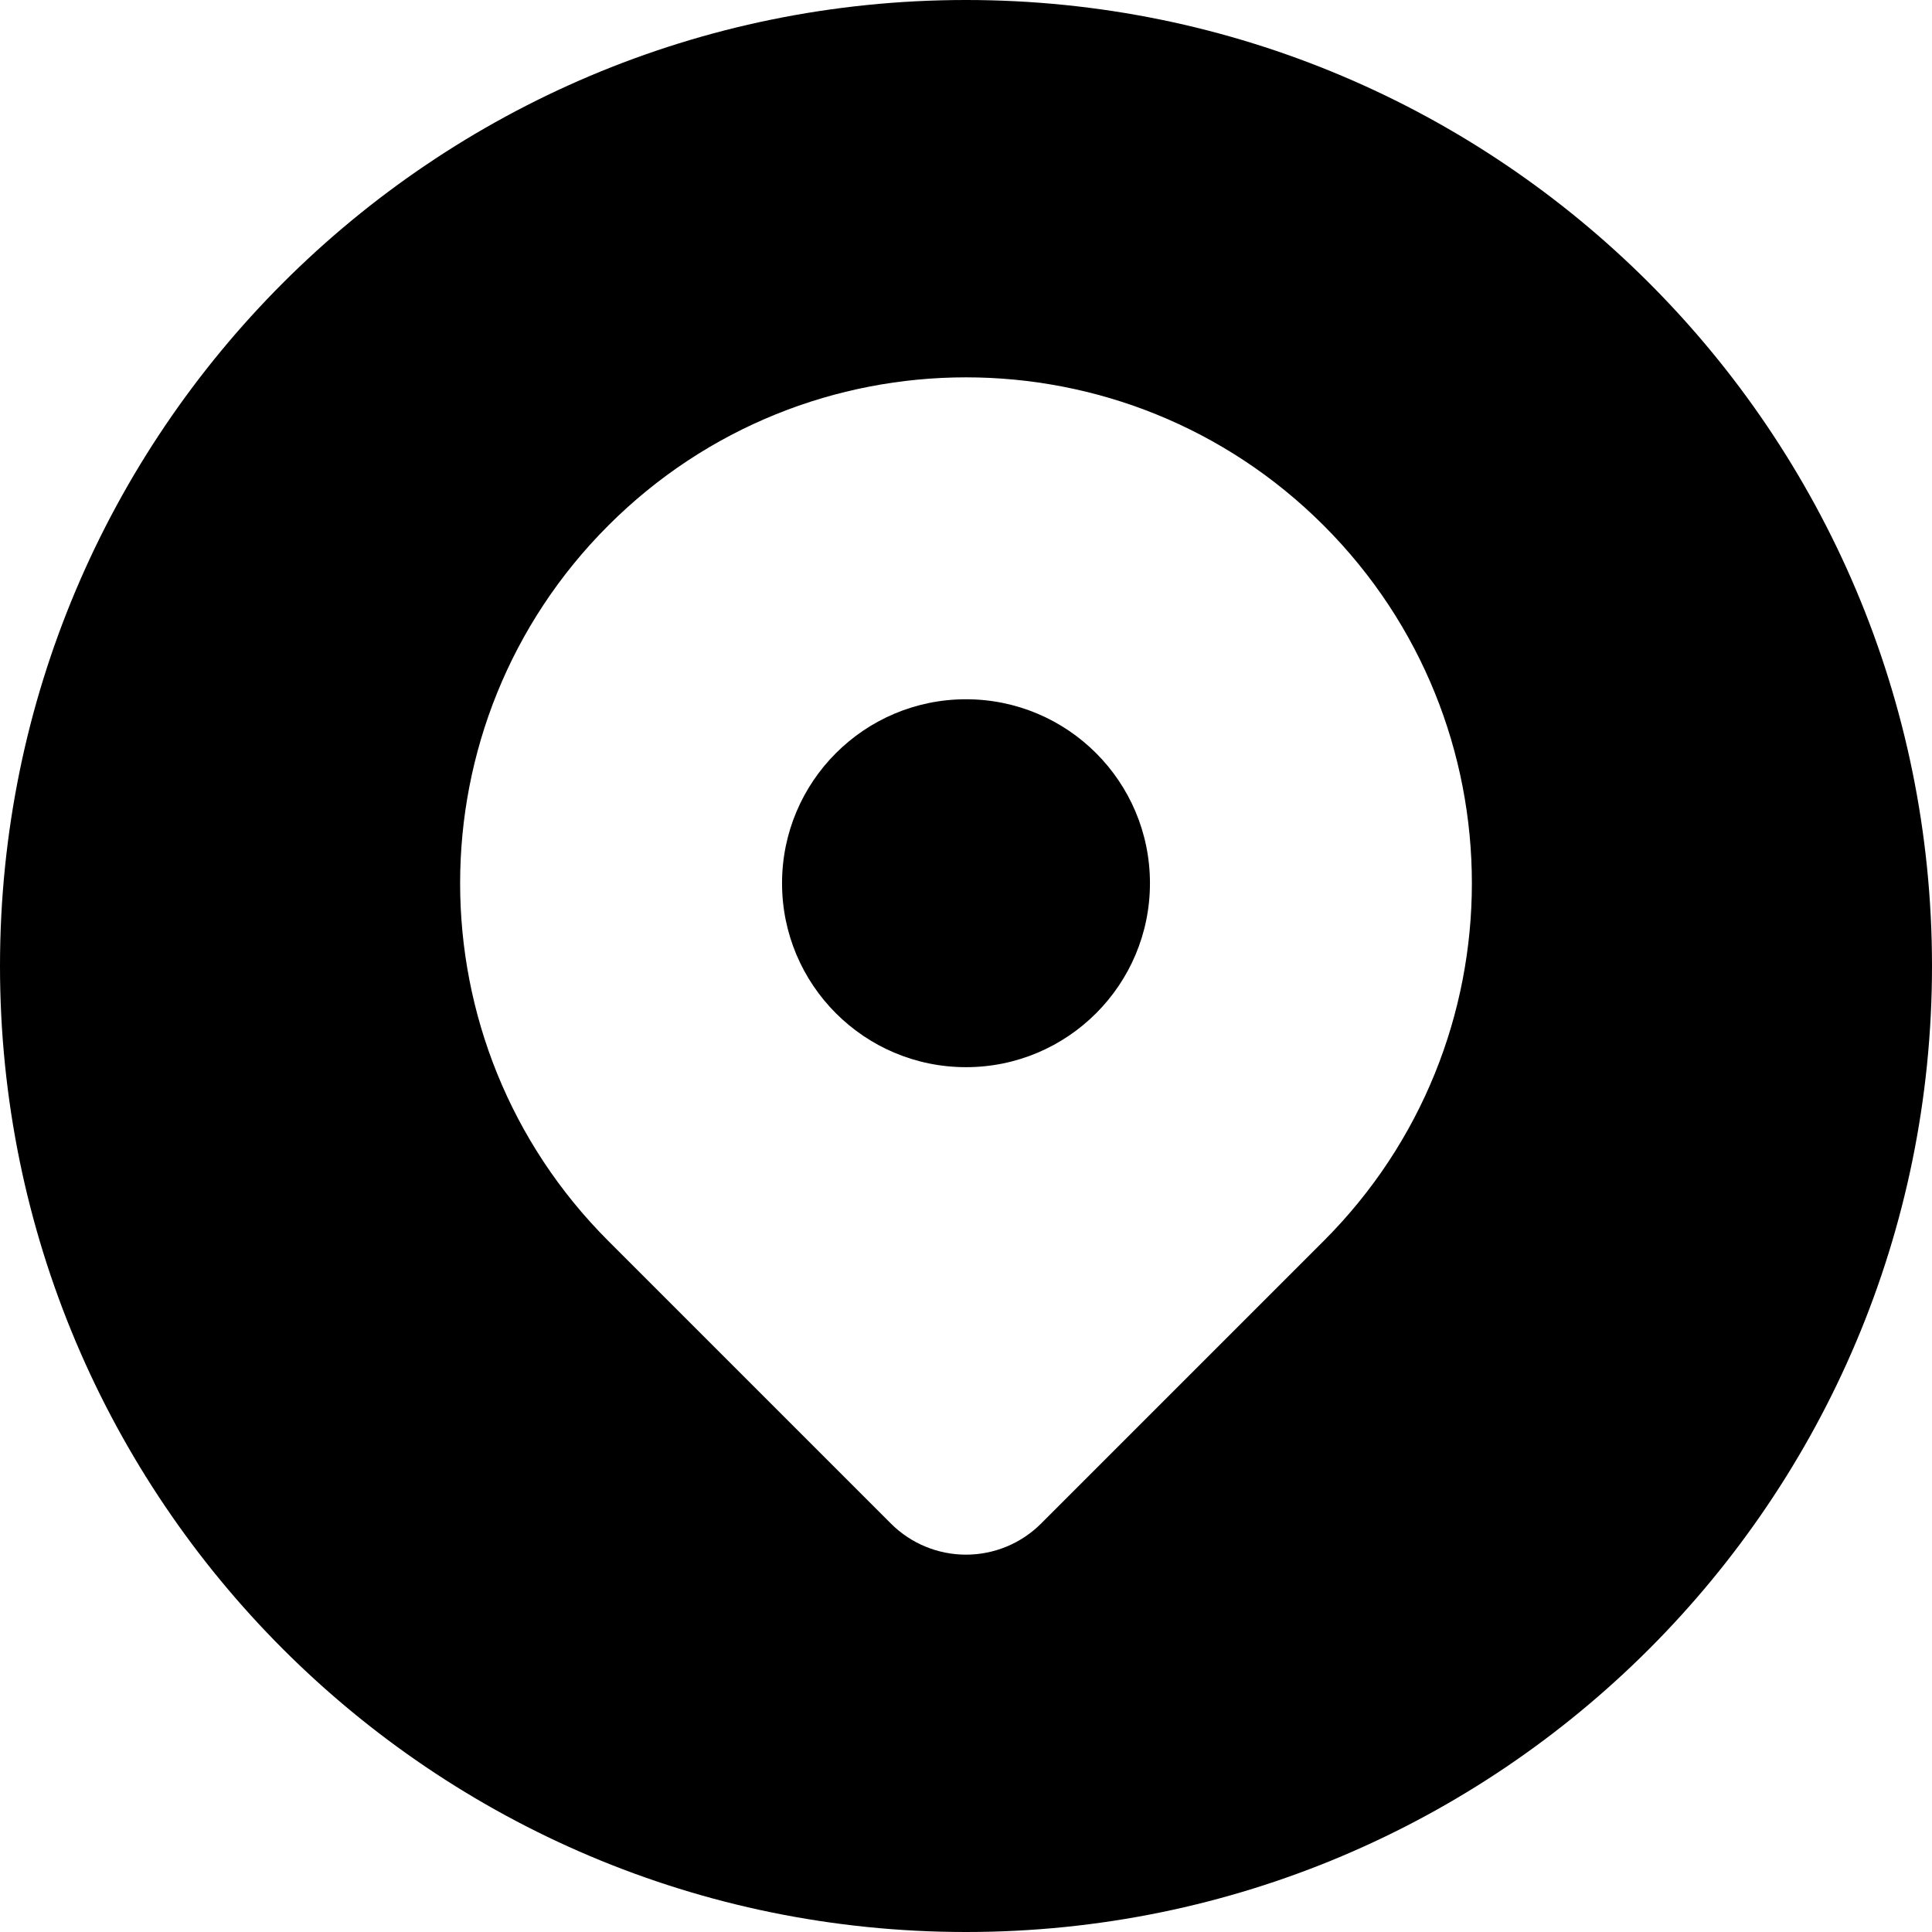
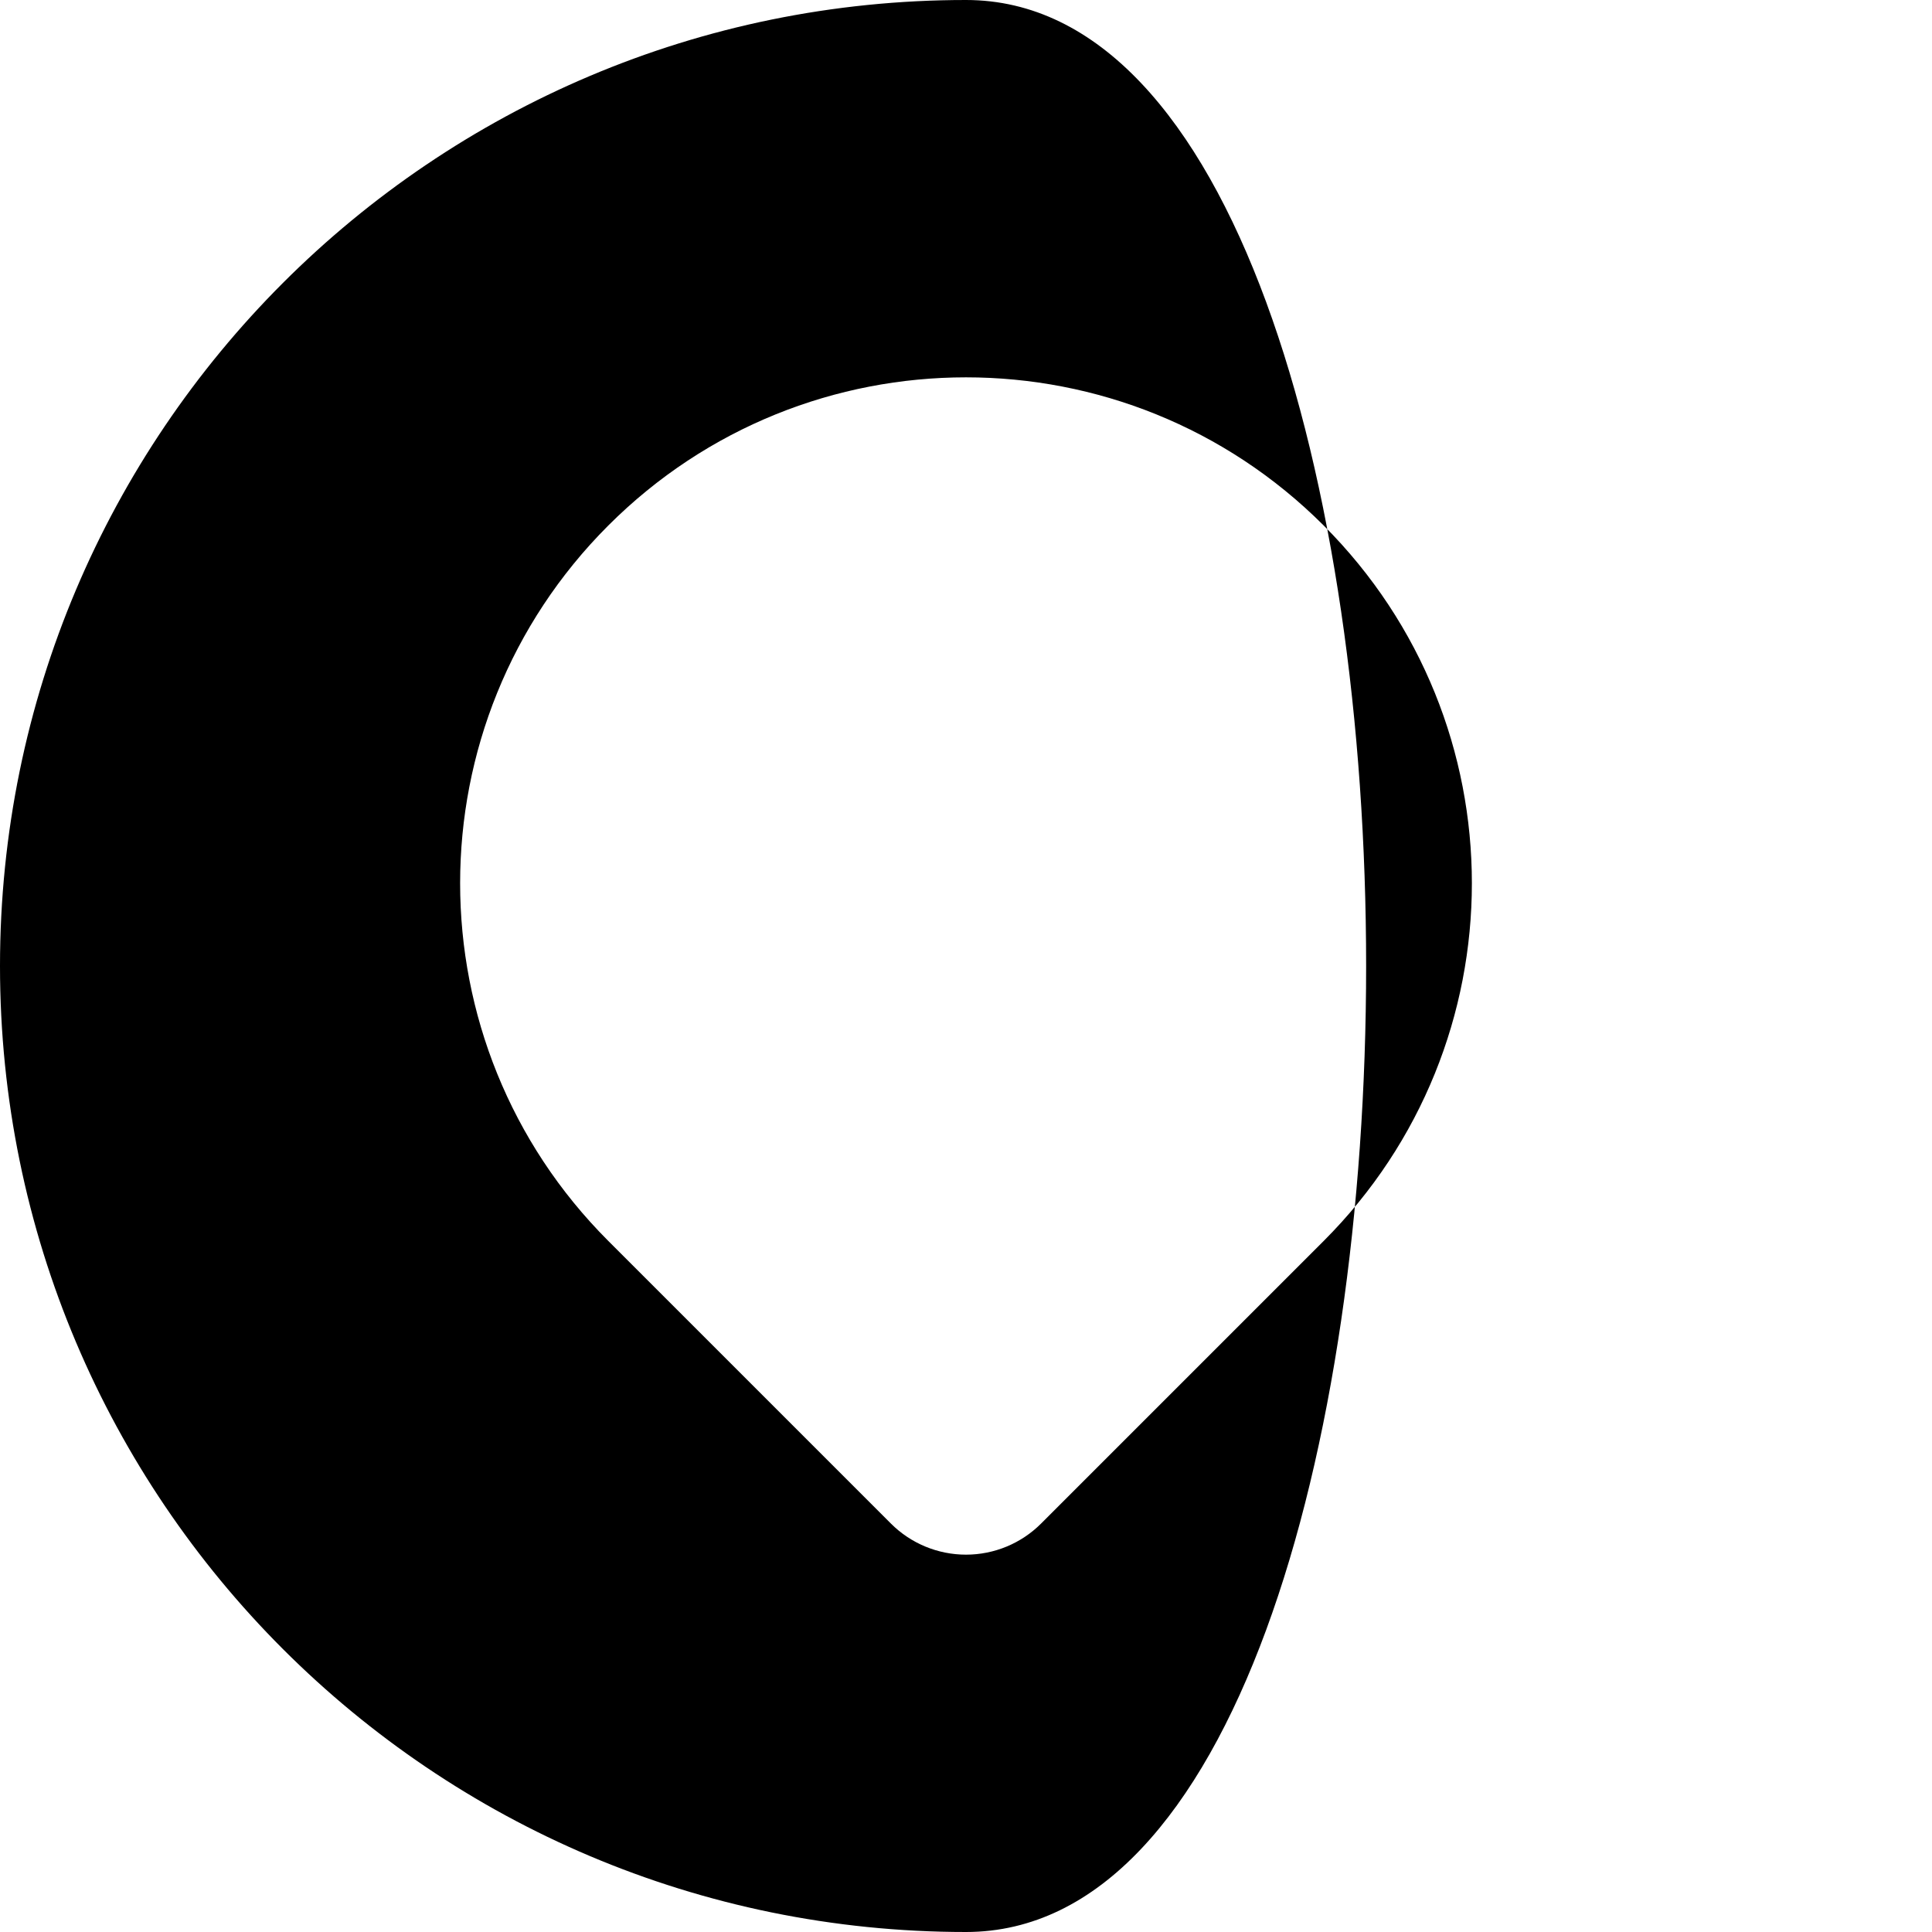
<svg xmlns="http://www.w3.org/2000/svg" height="512.0" preserveAspectRatio="xMidYMid meet" version="1.0" viewBox="0.0 0.0 512.0 512.0" width="512.0" zoomAndPan="magnify">
  <g id="change1_1">
-     <path d="M256,0C114.615,0,0,114.615,0,256s114.615,256,256,256s256-114.615,256-256S397.385,0,256,0z M350.797,328.86 L275.9,403.757C270.622,409.035,263.464,412,256,412c-7.464,0-14.622-2.965-19.9-8.243l-74.896-74.897 c-52.355-52.355-52.355-137.239,0-189.594l0,0c52.354-52.355,137.238-52.355,189.593,0l0,0 C403.151,191.621,403.151,276.505,350.797,328.86z" />
-     <circle cx="256" cy="234.062" r="48.75" />
+     <path d="M256,0C114.615,0,0,114.615,0,256s114.615,256,256,256S397.385,0,256,0z M350.797,328.86 L275.9,403.757C270.622,409.035,263.464,412,256,412c-7.464,0-14.622-2.965-19.9-8.243l-74.896-74.897 c-52.355-52.355-52.355-137.239,0-189.594l0,0c52.354-52.355,137.238-52.355,189.593,0l0,0 C403.151,191.621,403.151,276.505,350.797,328.86z" />
  </g>
</svg>